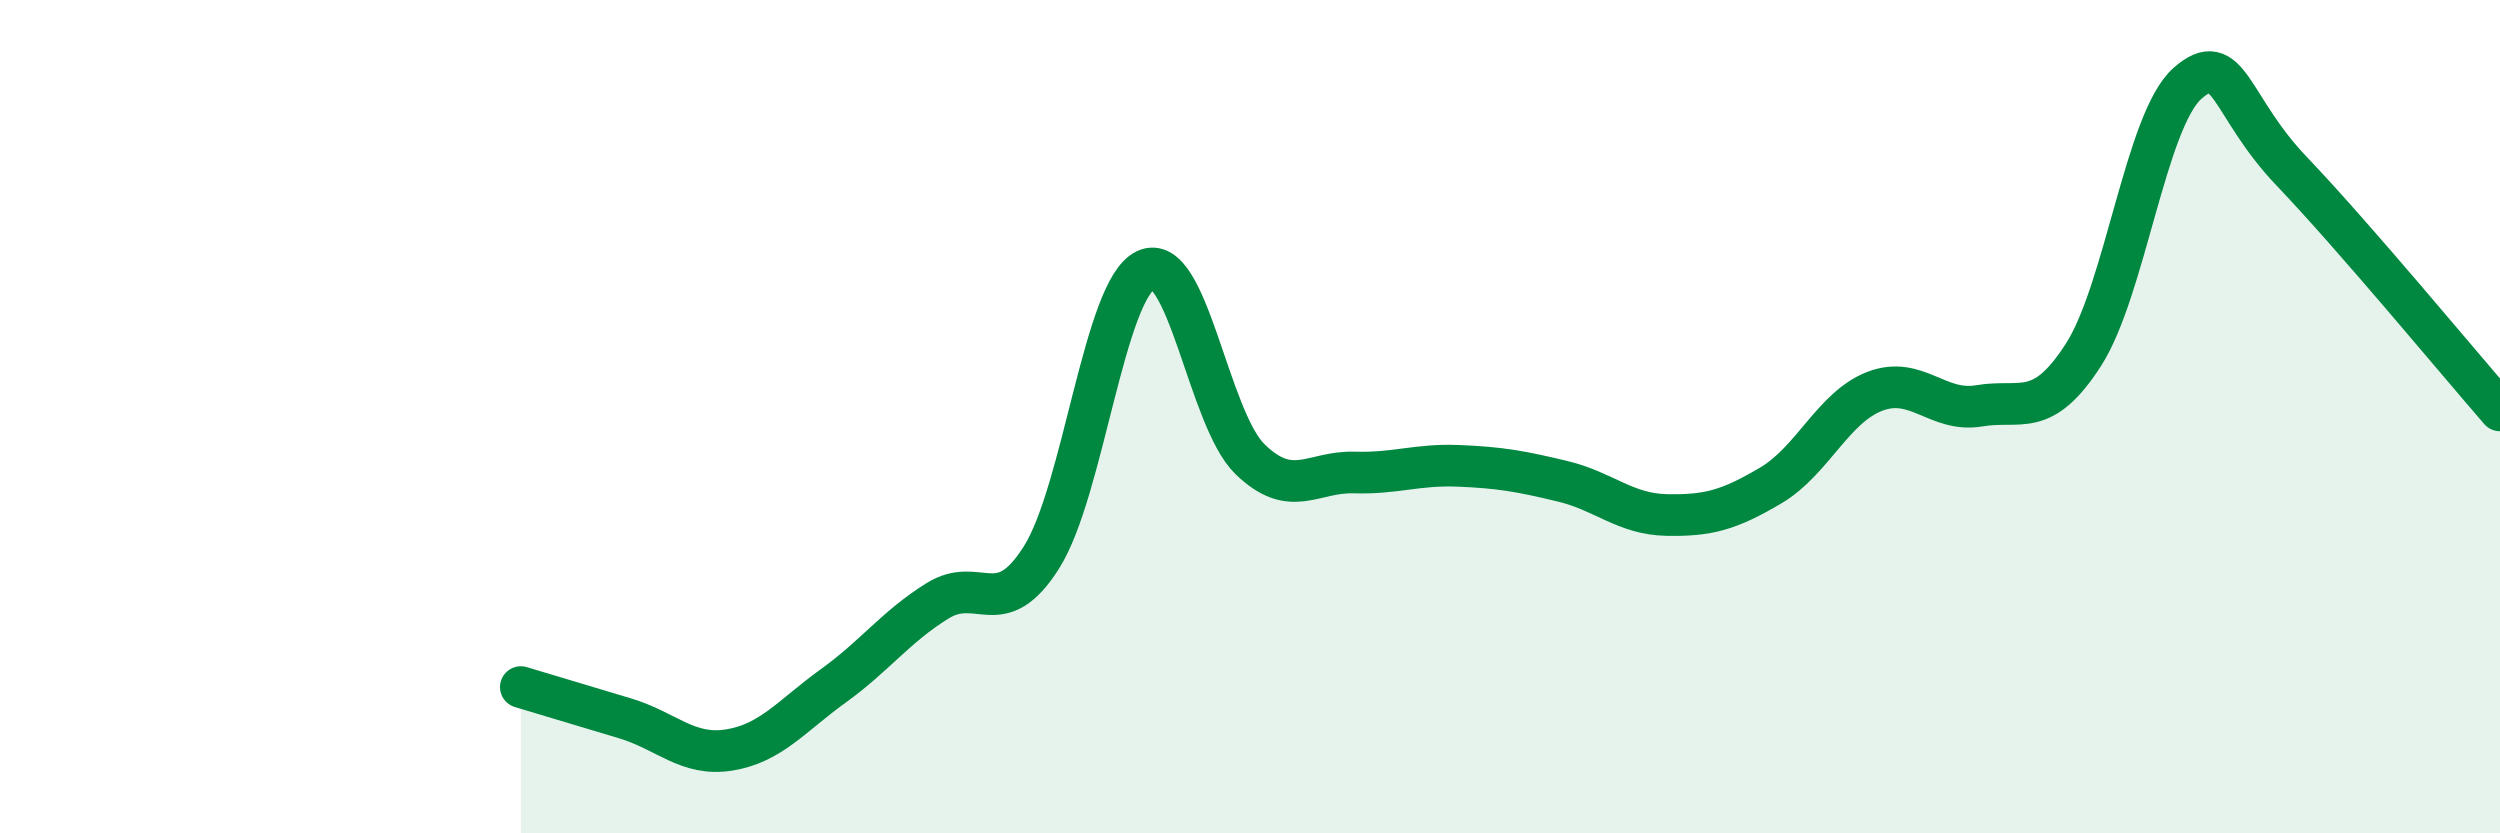
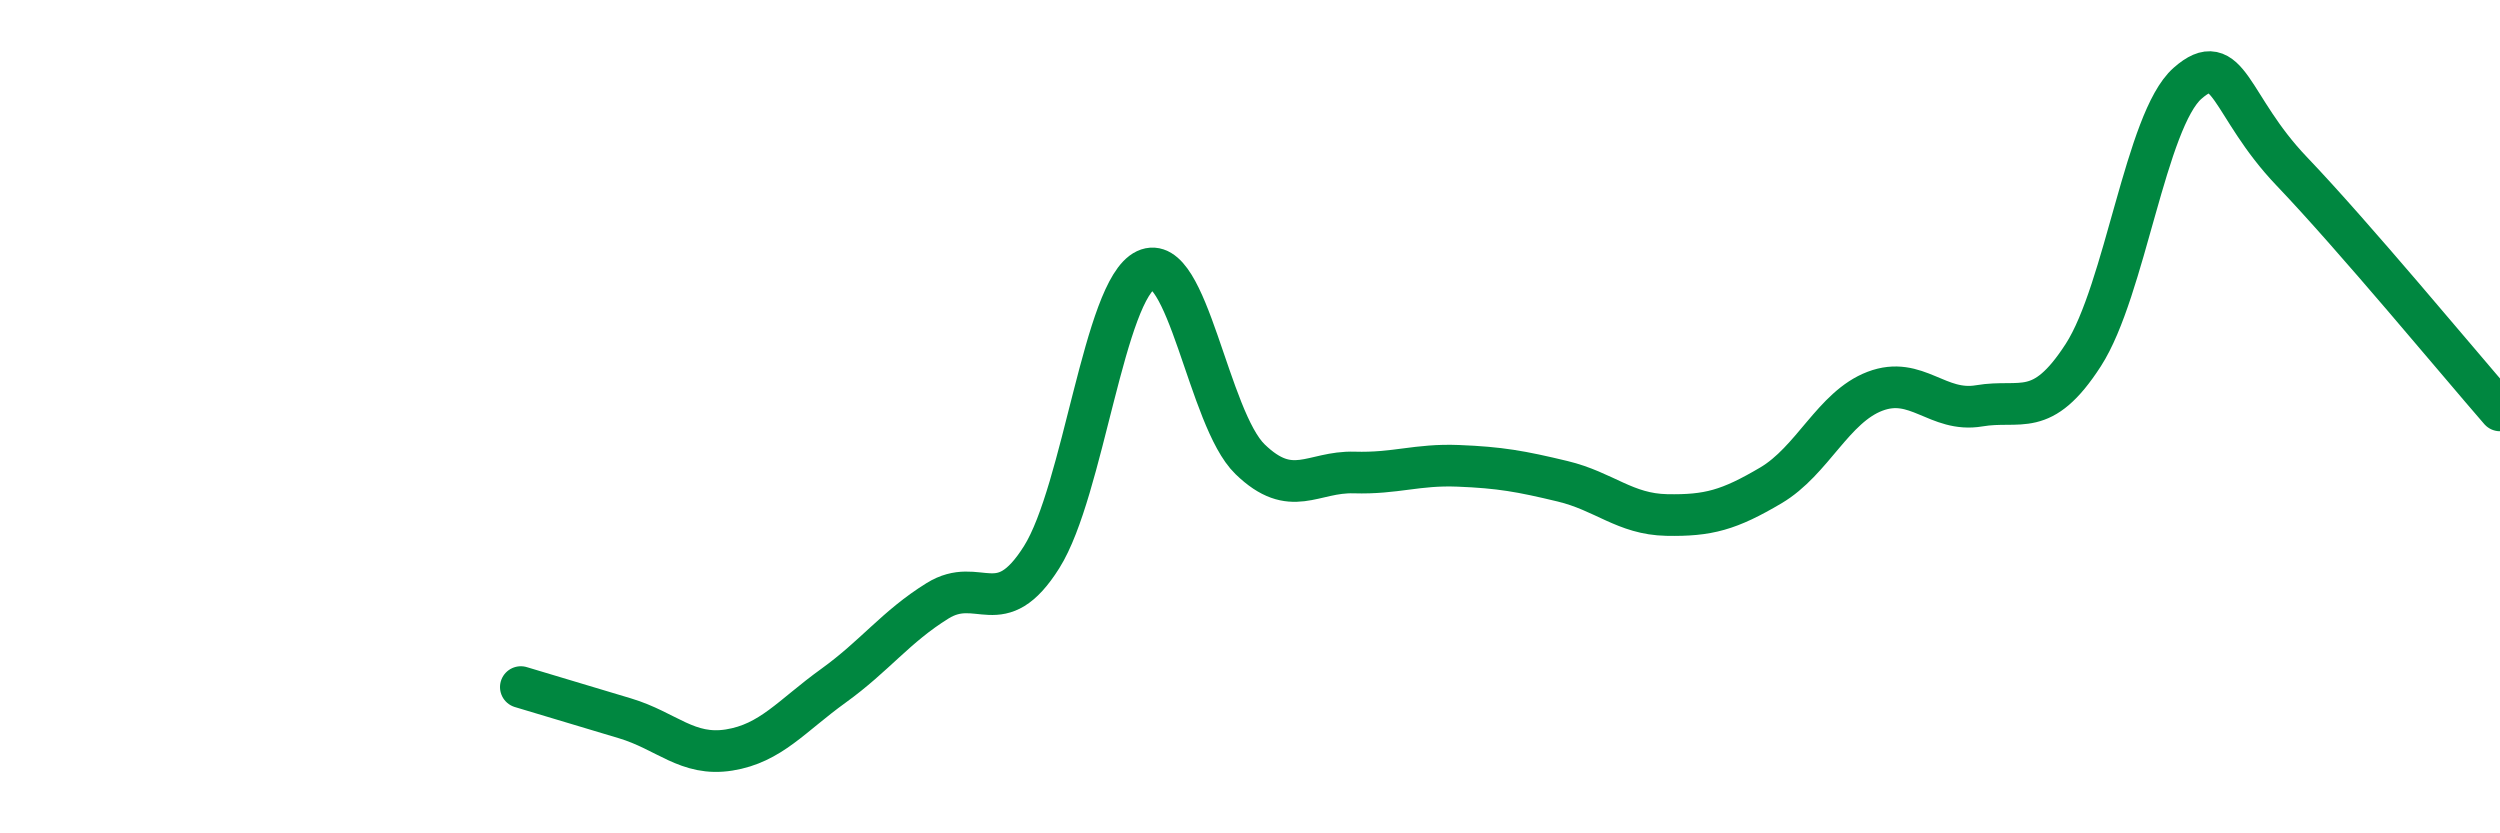
<svg xmlns="http://www.w3.org/2000/svg" width="60" height="20" viewBox="0 0 60 20">
-   <path d="M 12.5,16.49 C 13,16.64 14,16.94 15,17.24 C 16,17.54 16.5,18.16 17.5,18 C 18.5,17.84 19,17.18 20,16.46 C 21,15.74 21.5,15.04 22.5,14.42 C 23.5,13.8 24,14.96 25,13.37 C 26,11.78 26.5,6.95 27.5,6.48 C 28.5,6.01 29,10.05 30,11.02 C 31,11.99 31.5,11.31 32.5,11.34 C 33.5,11.37 34,11.14 35,11.18 C 36,11.22 36.5,11.31 37.5,11.55 C 38.5,11.79 39,12.34 40,12.36 C 41,12.38 41.5,12.24 42.5,11.65 C 43.5,11.06 44,9.77 45,9.39 C 46,9.01 46.5,9.91 47.5,9.74 C 48.5,9.57 49,10.07 50,8.52 C 51,6.97 51.5,2.88 52.5,2 C 53.5,1.12 53.5,2.54 55,4.11 C 56.5,5.68 59,8.7 60,9.85L60 20L12.5 20Z" fill="#008740" opacity="0.1" stroke-linecap="round" stroke-linejoin="round" />
  <path d="M 12.5,16.49 C 13,16.64 14,16.94 15,17.24 C 16,17.54 16.5,18.16 17.5,18 C 18.5,17.84 19,17.18 20,16.46 C 21,15.74 21.5,15.04 22.5,14.42 C 23.5,13.8 24,14.96 25,13.37 C 26,11.78 26.5,6.95 27.5,6.48 C 28.5,6.01 29,10.05 30,11.02 C 31,11.99 31.5,11.31 32.5,11.34 C 33.5,11.37 34,11.14 35,11.18 C 36,11.22 36.5,11.31 37.5,11.55 C 38.5,11.79 39,12.34 40,12.36 C 41,12.38 41.5,12.24 42.5,11.65 C 43.5,11.06 44,9.77 45,9.39 C 46,9.01 46.5,9.91 47.5,9.74 C 48.5,9.57 49,10.07 50,8.52 C 51,6.97 51.5,2.88 52.5,2 C 53.5,1.12 53.5,2.54 55,4.11 C 56.5,5.68 59,8.7 60,9.85" stroke="#008740" stroke-width="1" fill="none" stroke-linecap="round" stroke-linejoin="round" />
</svg>